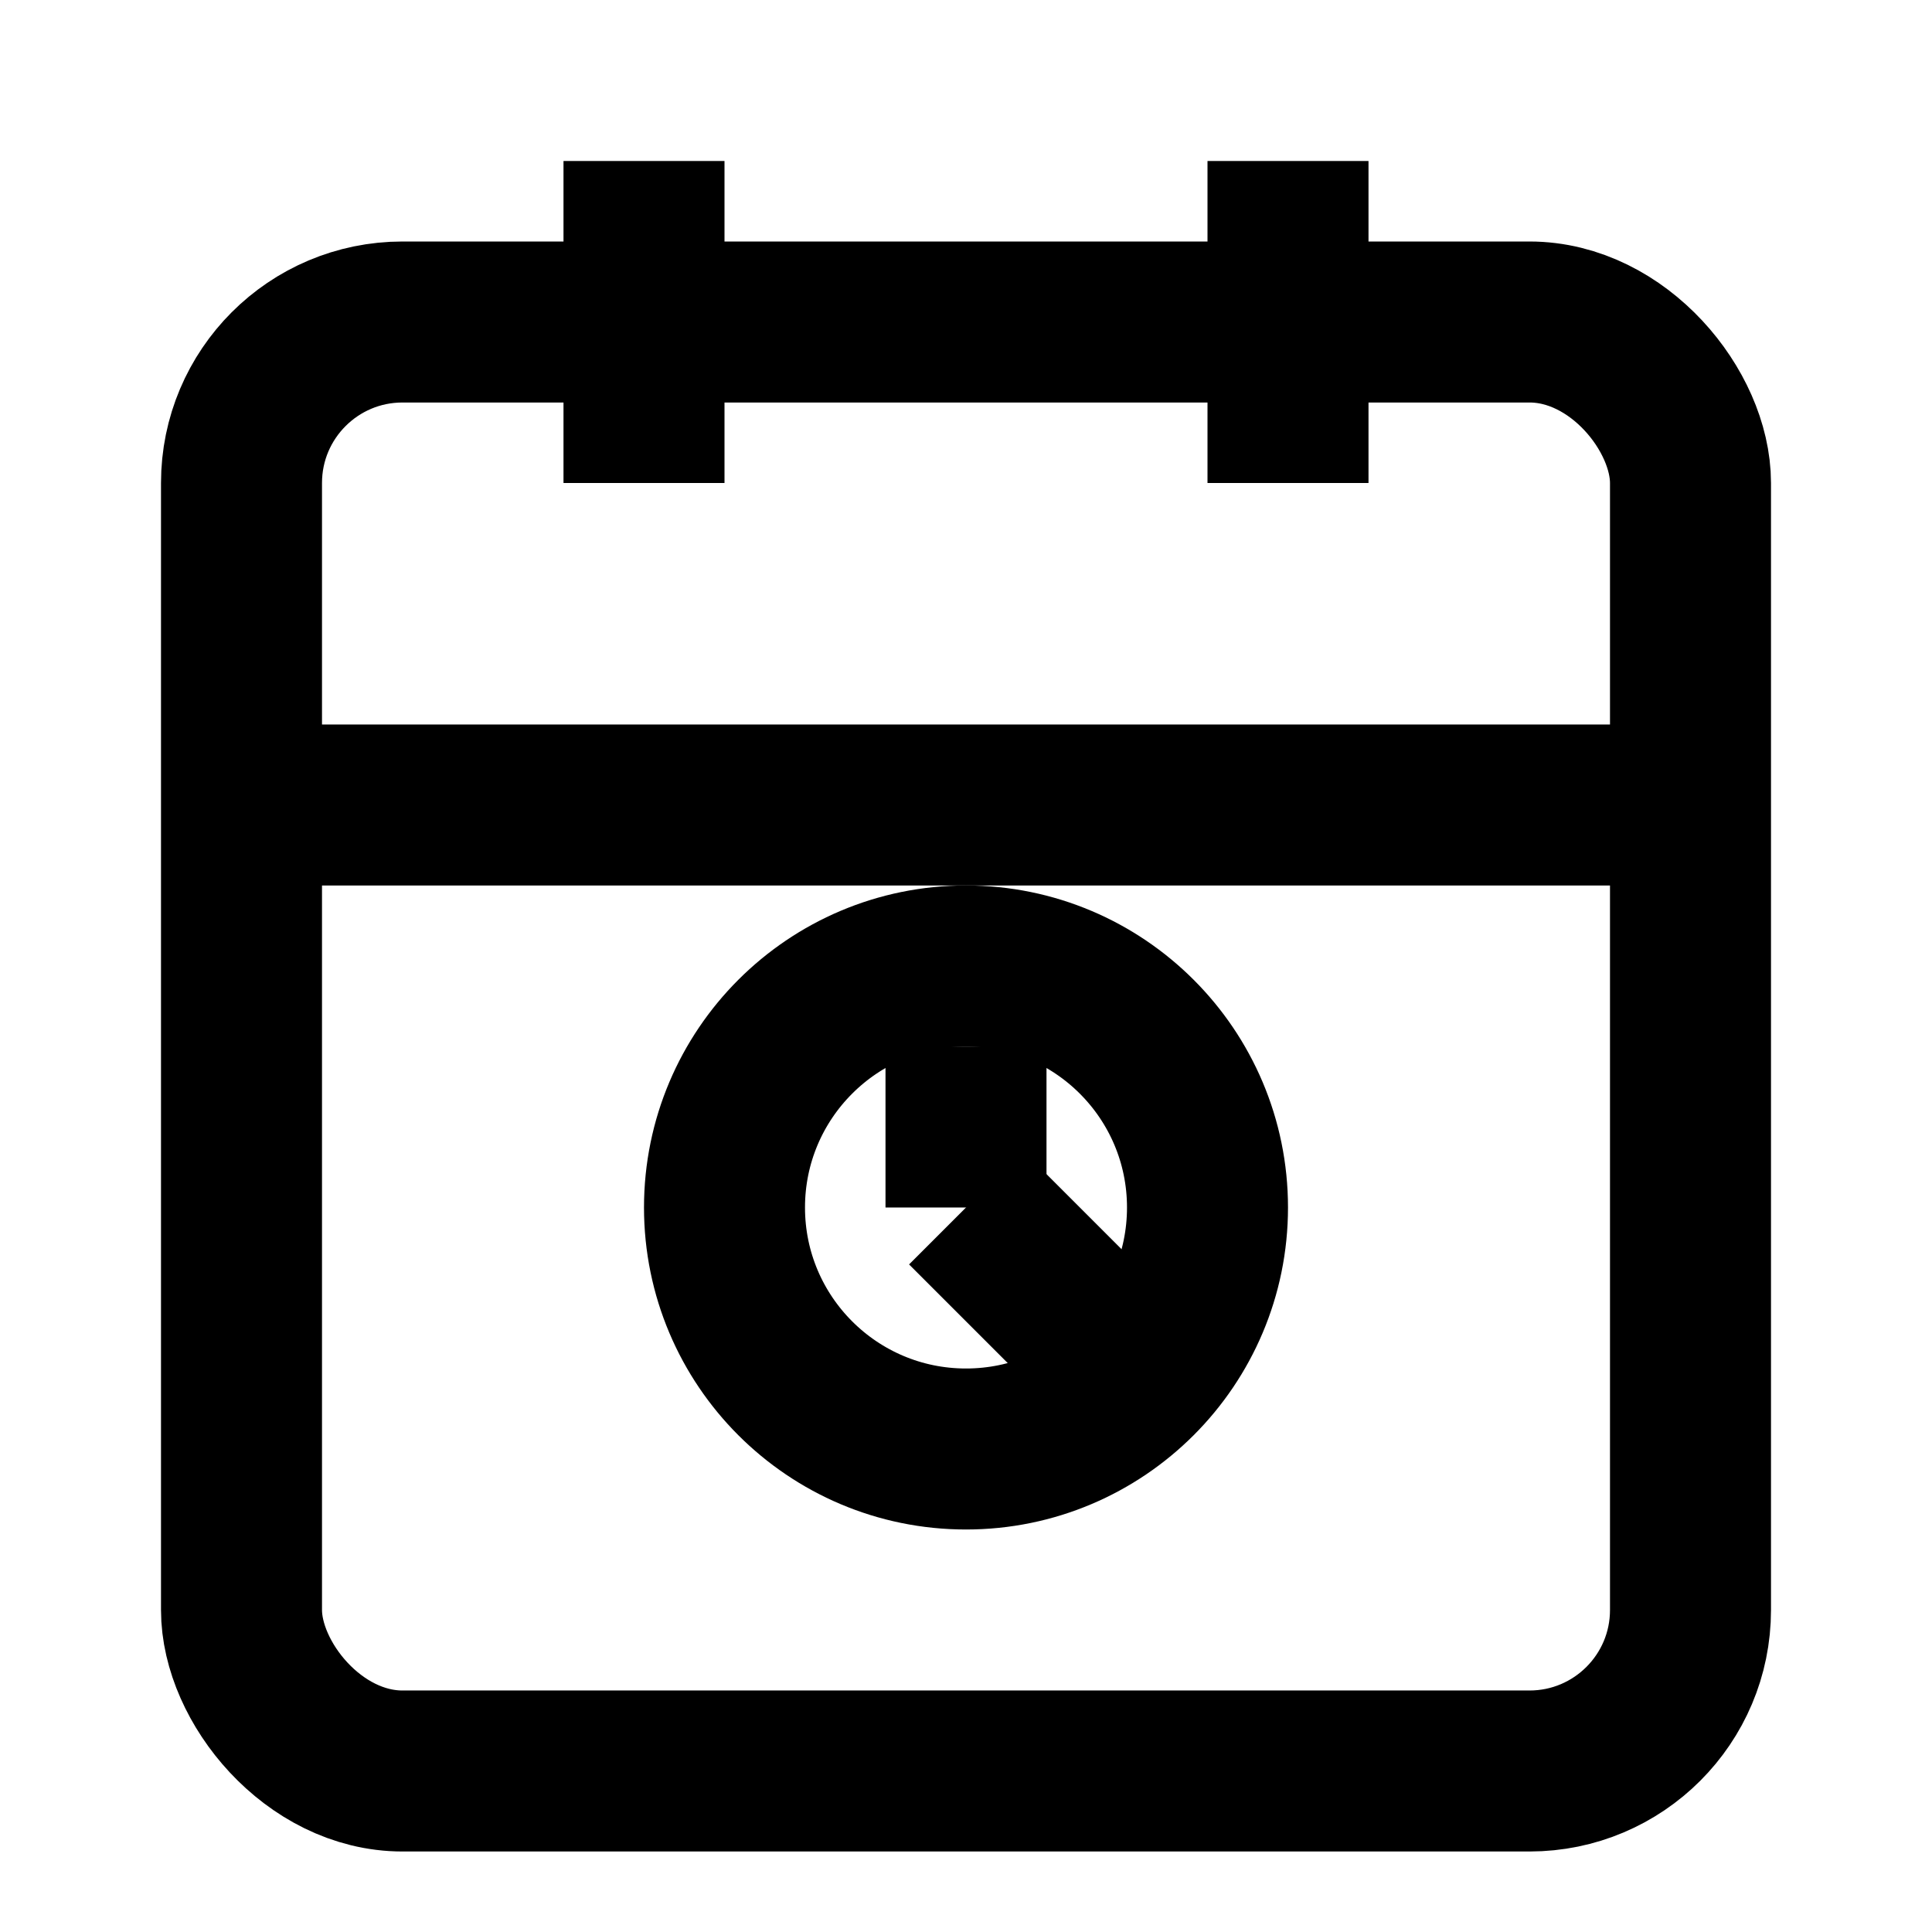
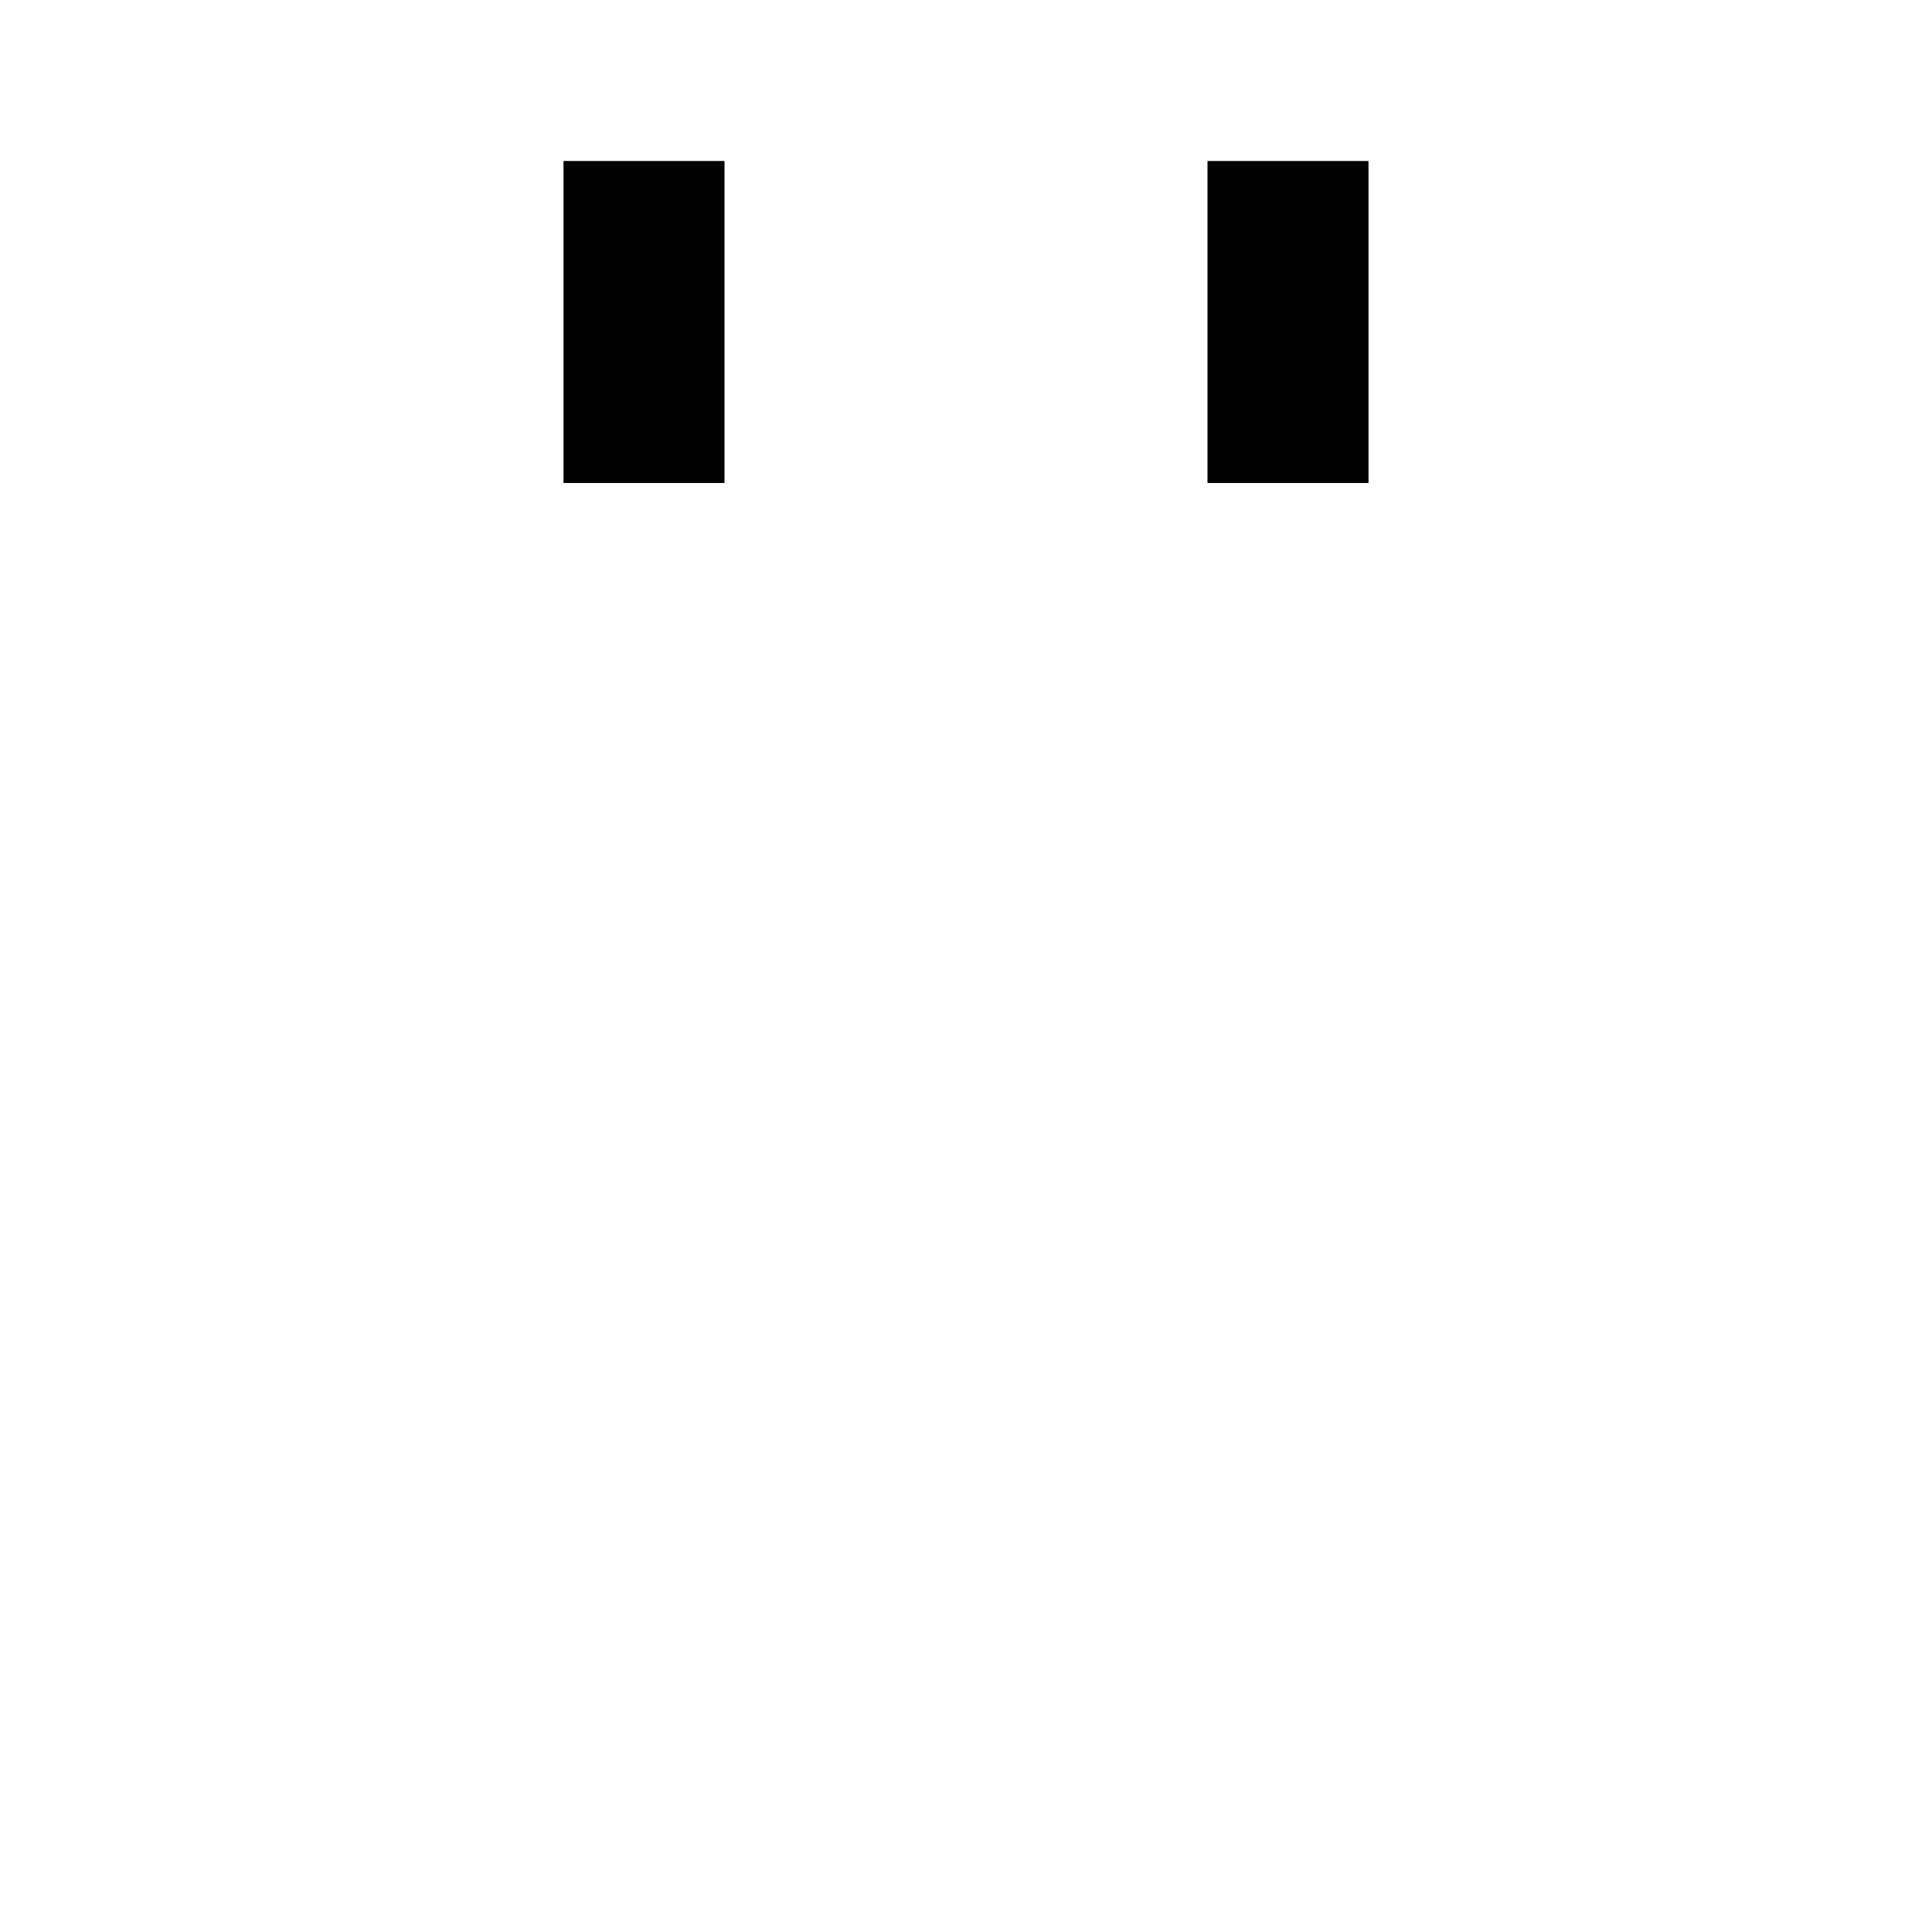
<svg xmlns="http://www.w3.org/2000/svg" width="18" height="18" fill="none" viewBox="0 0 24 24" stroke="currentColor">
-   <rect x="3" y="4" width="18" height="18" rx="2" ry="2" stroke-width="2" />
  <line x1="16" y1="2" x2="16" y2="6" stroke-width="2" />
  <line x1="8" y1="2" x2="8" y2="6" stroke-width="2" />
-   <line x1="3" y1="10" x2="21" y2="10" stroke-width="2" />
-   <circle cx="12" cy="15" r="3" stroke-width="2" />
-   <line x1="12" y1="13" x2="12" y2="15" stroke-width="2" />
-   <line x1="12" y1="15" x2="13.5" y2="16.5" stroke-width="2" />
</svg>